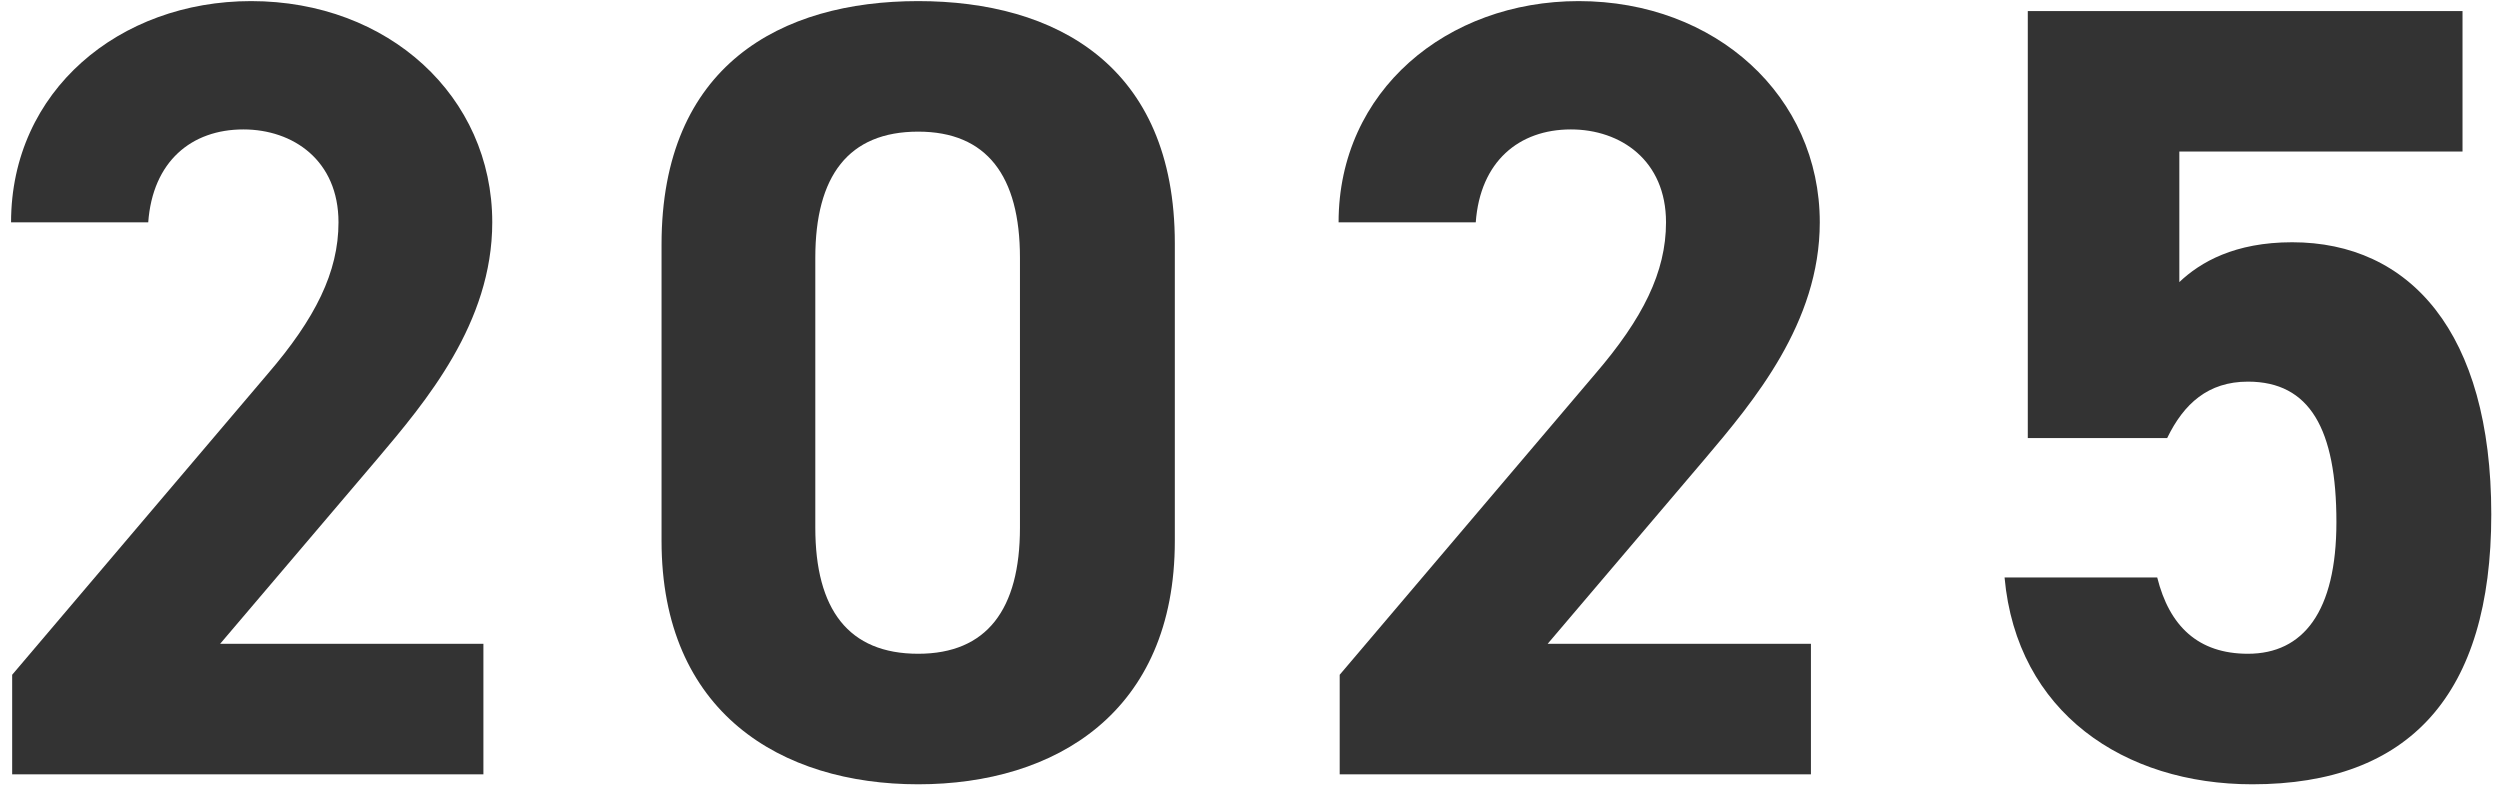
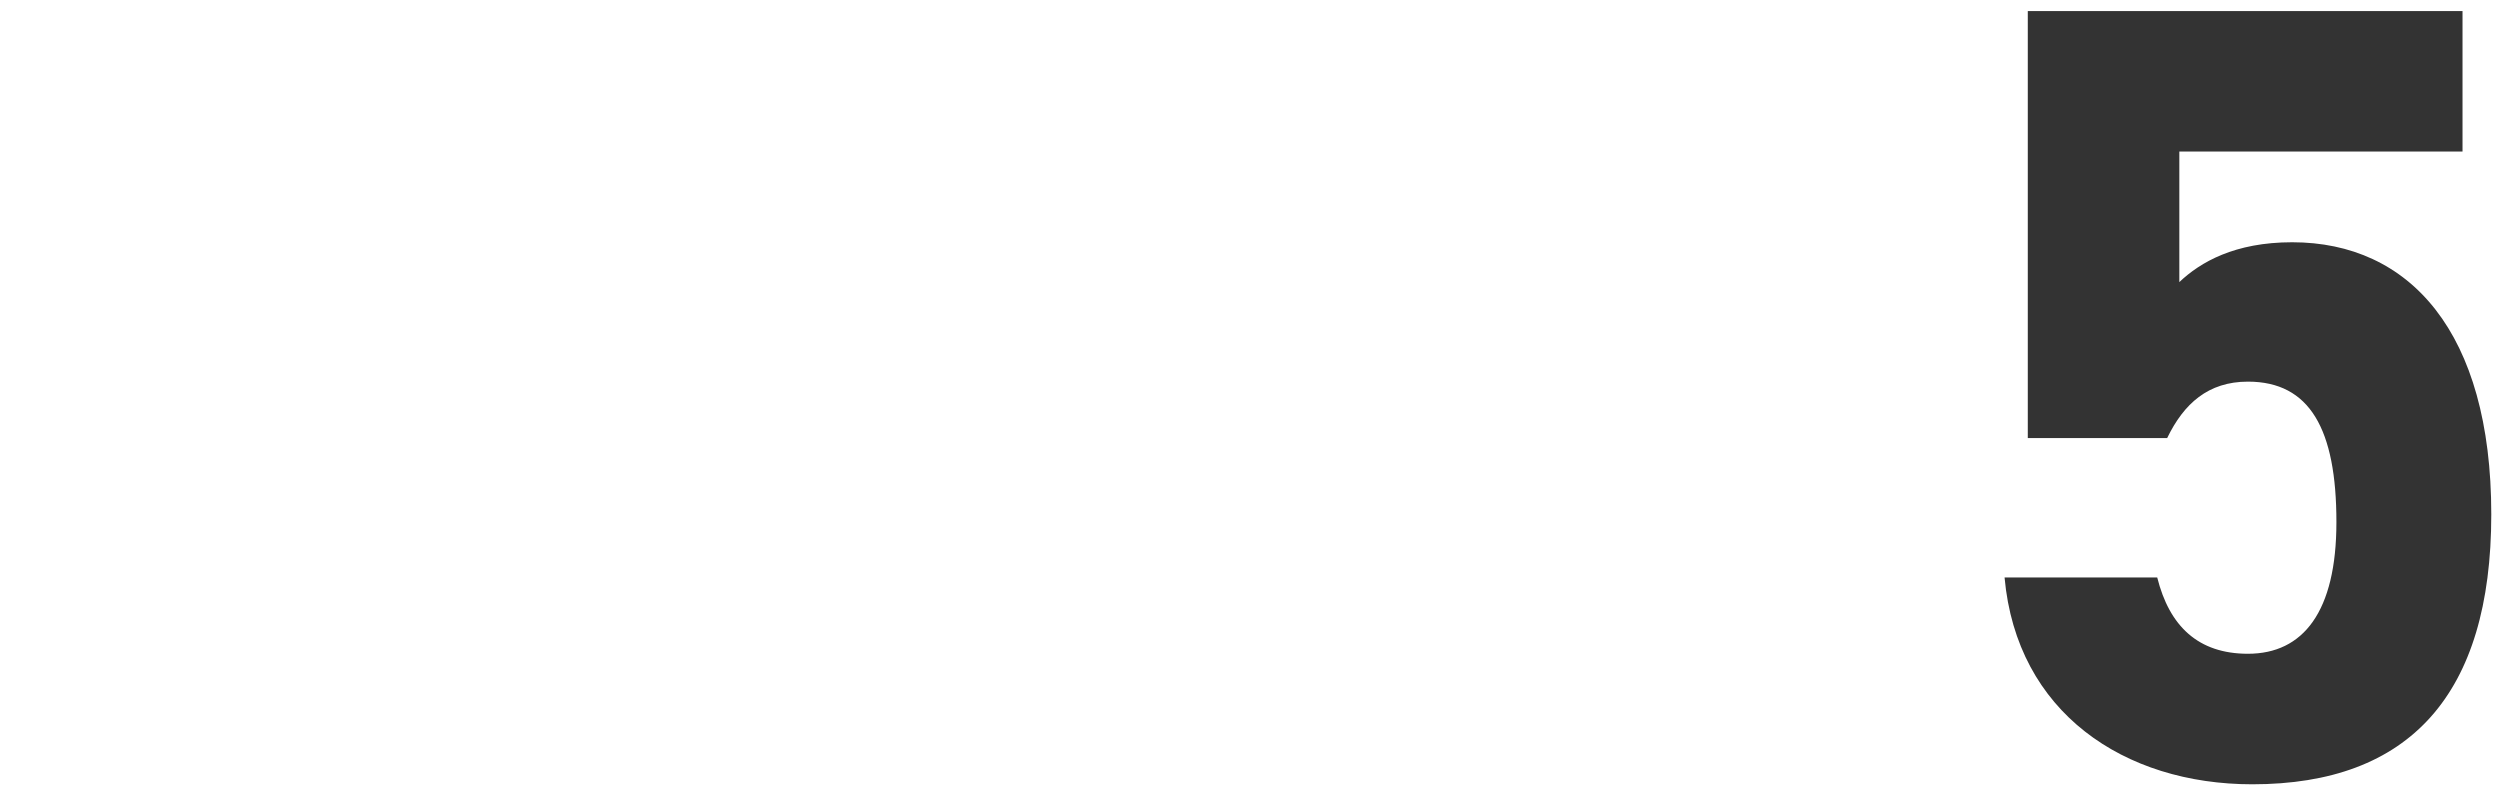
<svg xmlns="http://www.w3.org/2000/svg" width="113" height="36" viewBox="0 0 113 36" fill="none">
  <path d="M101.606 17.25C99.806 17.25 98.706 18.25 97.956 19.8H91.656V0.5H111.306V6.85H98.506V12.75C99.456 11.85 101.006 10.95 103.606 10.95C108.906 10.95 112.606 15 112.606 23.25C112.606 31.4 108.906 35.45 101.806 35.45C96.006 35.45 91.156 32.2 90.606 26.1H97.506C98.056 28.3 99.356 29.55 101.606 29.55C104.106 29.55 105.606 27.65 105.606 23.6C105.606 19.4 104.406 17.25 101.606 17.25Z" fill="#333333" />
-   <path d="M81.854 29.1V35H60.554V30.5L72.104 16.9C74.254 14.4 75.304 12.3 75.304 10.05C75.304 7.25 73.254 5.85 71.004 5.85C68.654 5.85 66.904 7.3 66.704 10.05H60.504C60.504 4.1 65.404 0.05 71.354 0.05C77.554 0.05 82.254 4.35 82.254 10.05C82.254 14.6 79.254 18.15 77.054 20.75L69.954 29.1H81.854Z" fill="#333333" />
-   <path d="M53.102 11V24.45C53.102 32.2 47.702 35.45 41.502 35.45C35.302 35.45 29.902 32.2 29.902 24.45V11.05C29.902 2.95 35.302 0.05 41.502 0.05C47.702 0.05 53.102 2.95 53.102 11ZM46.102 11.65C46.102 7.95 44.602 5.95 41.502 5.95C38.352 5.95 36.852 7.95 36.852 11.65V23.85C36.852 27.55 38.352 29.55 41.502 29.55C44.602 29.55 46.102 27.55 46.102 23.85V11.65Z" fill="#333333" />
-   <path d="M21.85 29.1V35H0.55V30.5L12.1 16.9C14.25 14.4 15.3 12.3 15.3 10.05C15.3 7.25 13.25 5.85 11 5.85C8.65 5.85 6.9 7.3 6.7 10.05H0.5C0.5 4.1 5.4 0.05 11.35 0.05C17.55 0.05 22.25 4.35 22.25 10.05C22.25 14.6 19.25 18.15 17.05 20.75L9.95 29.1H21.85Z" fill="#333333" />
</svg>